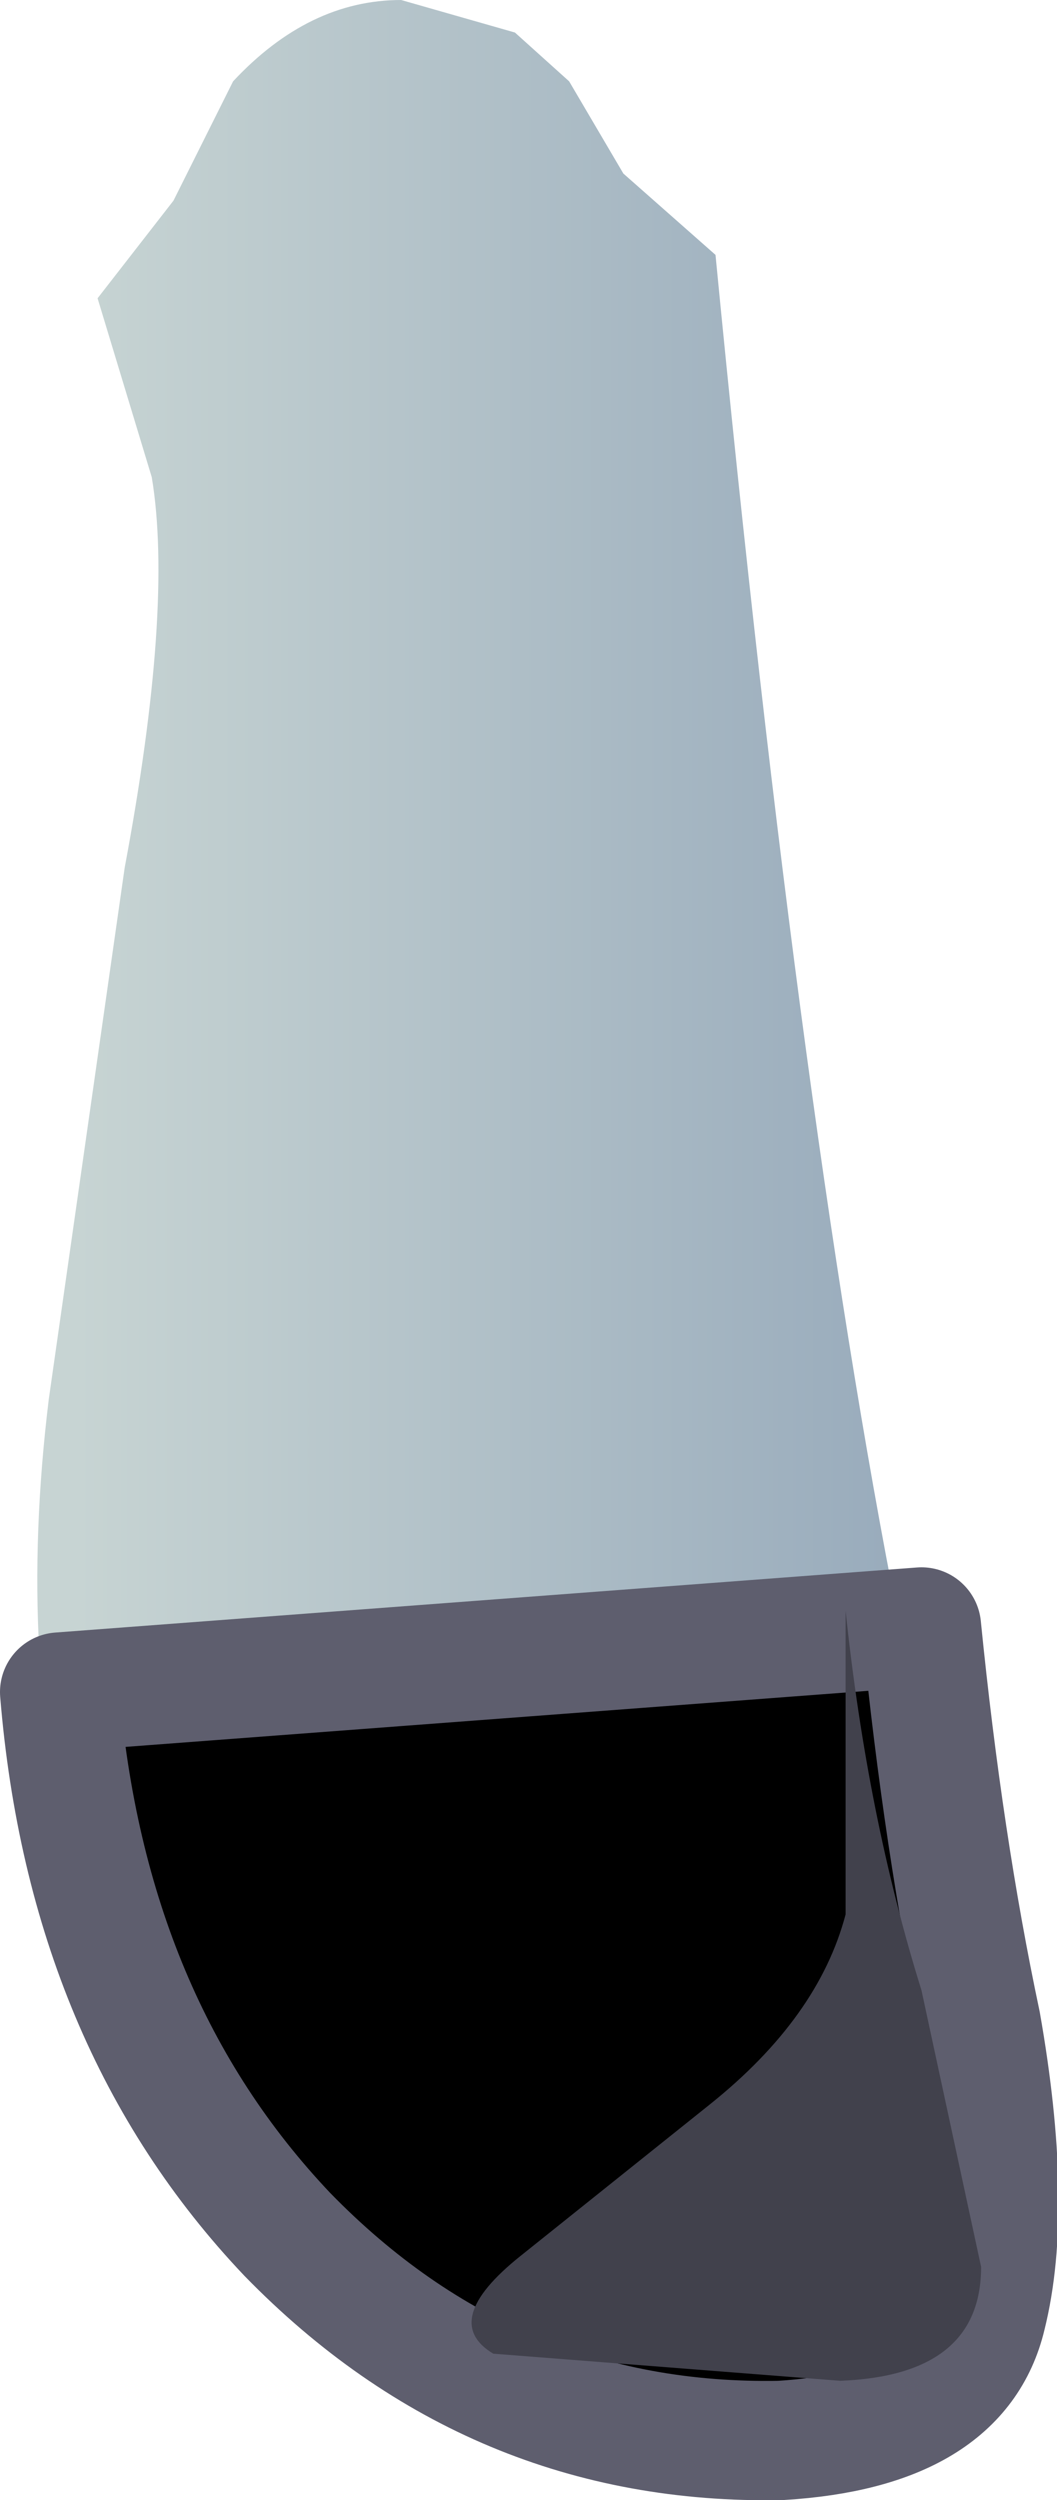
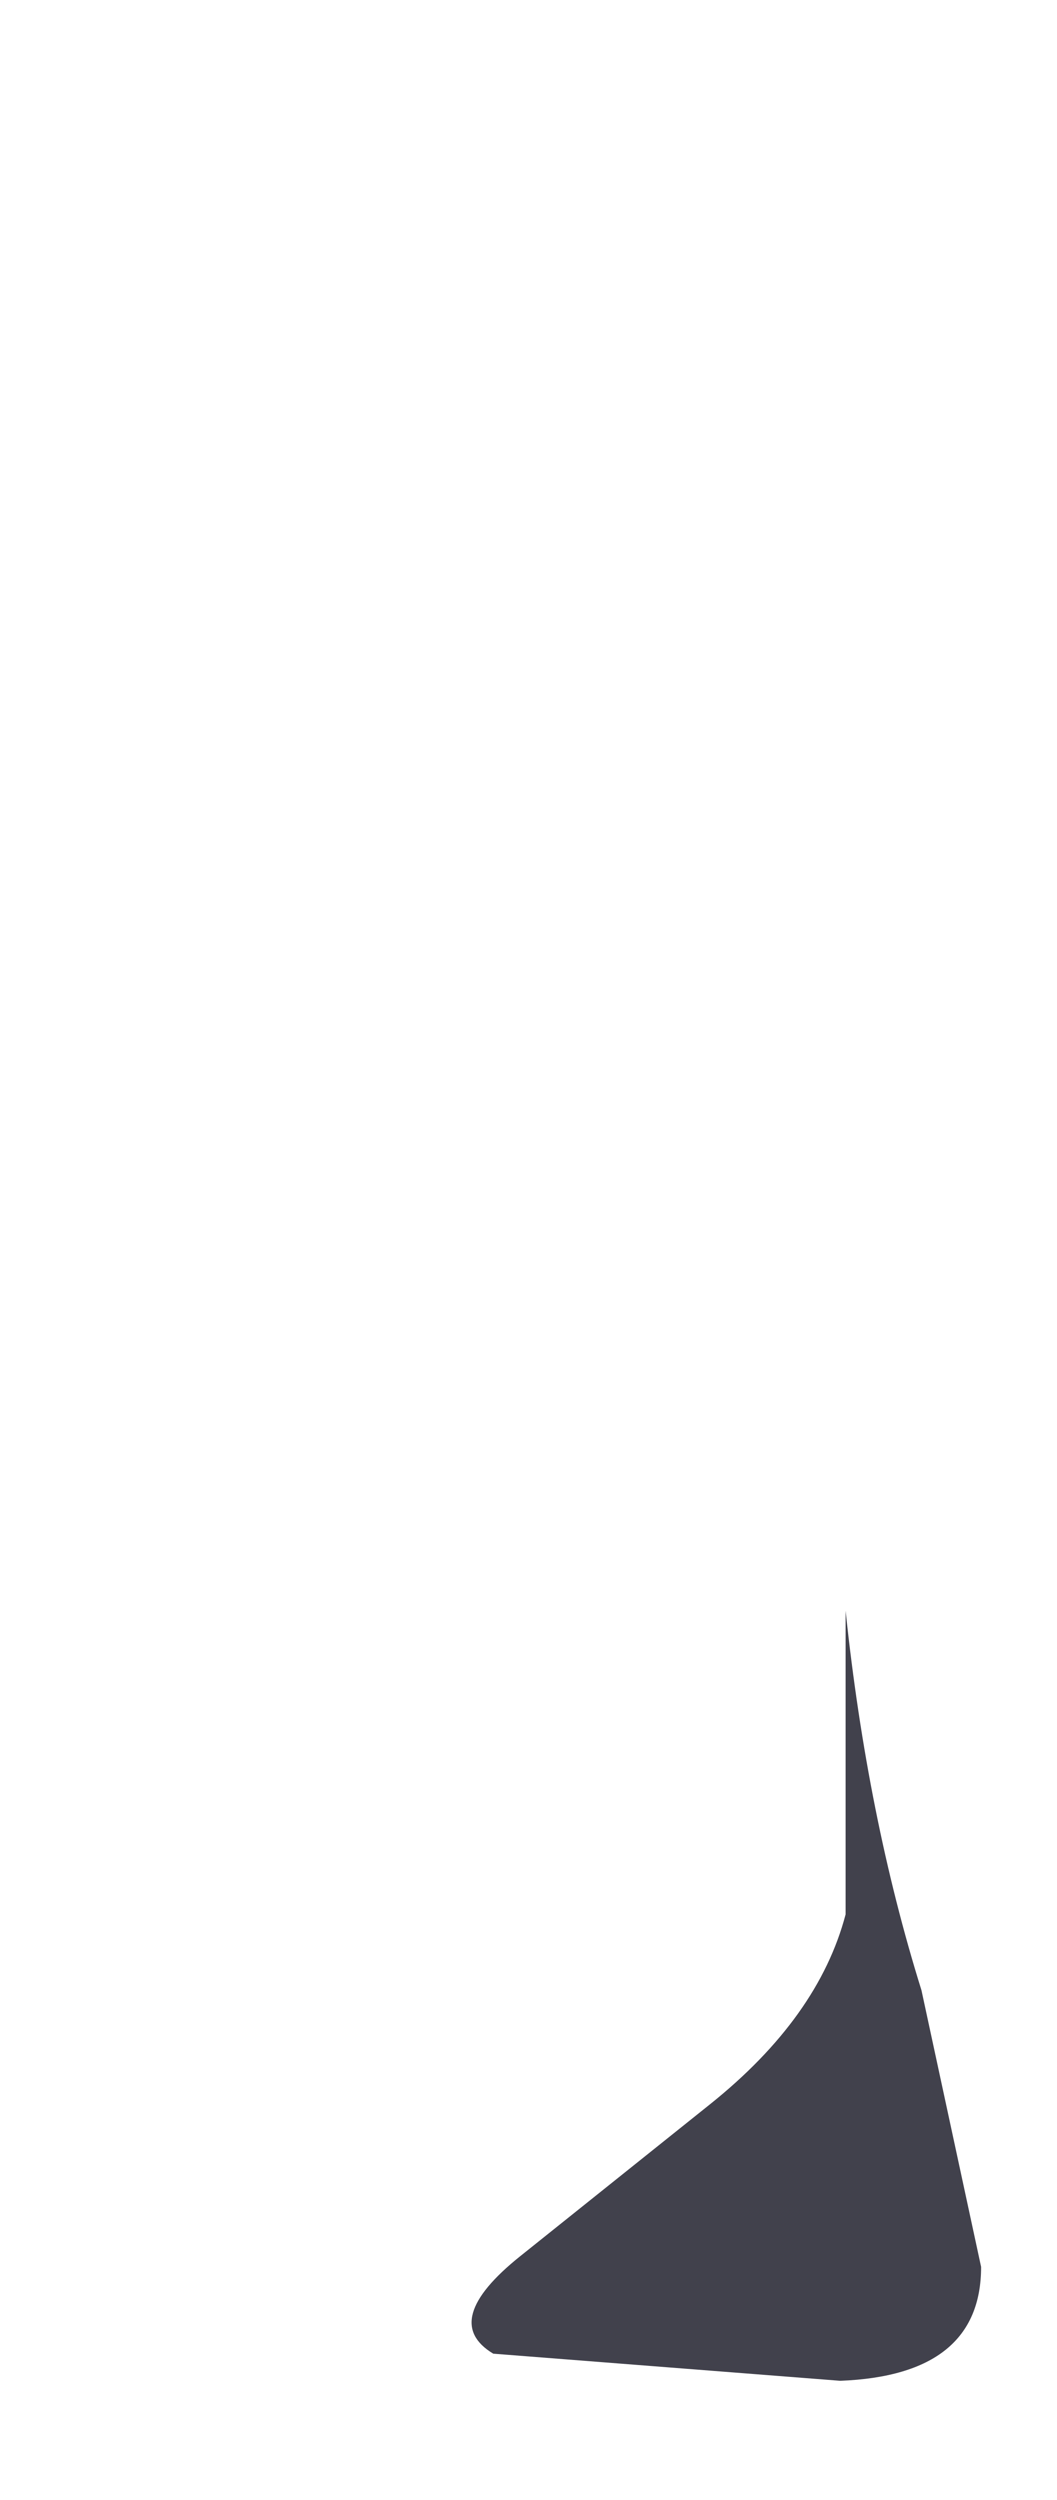
<svg xmlns="http://www.w3.org/2000/svg" height="23.05px" width="9.75px">
  <g transform="matrix(1.0, 0.0, 0.0, 1.0, 0.35, 0.0)">
-     <path d="M5.4 1.6 L6.25 2.35 Q7.05 10.6 8.0 15.25 L8.85 20.2 Q8.7 20.65 7.55 20.65 L4.85 20.3 Q3.4 19.95 2.05 19.15 0.7 18.35 0.35 17.3 -0.2 15.35 0.1 12.9 L0.8 8.0 Q1.25 5.6 1.05 4.4 L0.55 2.75 1.25 1.85 1.8 0.75 Q2.5 0.0 3.35 0.0 L4.4 0.3 4.9 0.75 5.4 1.6" fill="url(#gradient0)" fill-rule="evenodd" stroke="none" />
-     <path d="M0.2 15.6 L8.15 15.0 Q8.35 17.0 8.7 18.65 9.0 20.35 8.75 21.35 8.5 22.4 6.85 22.5 4.2 22.55 2.3 20.6 0.45 18.65 0.2 15.6" fill="#000000" fill-rule="evenodd" stroke="none" />
-     <path d="M0.2 15.6 Q0.45 18.65 2.3 20.6 4.2 22.55 6.85 22.5 8.5 22.4 8.75 21.35 9.0 20.35 8.7 18.65 8.35 17.0 8.15 15.0 L0.2 15.6 Z" fill="none" stroke="#5e5e6e" stroke-linecap="round" stroke-linejoin="round" stroke-width="1.1" />
    <path d="M7.45 17.65 L7.45 14.85 Q7.65 16.75 8.15 18.35 L8.7 20.9 Q8.7 21.9 7.4 21.95 L4.2 21.7 Q3.7 21.4 4.45 20.8 L6.2 19.4 Q7.2 18.6 7.45 17.65" fill="#41414c" fill-rule="evenodd" stroke="none" />
  </g>
  <defs>
    <linearGradient gradientTransform="matrix(0.005, 0.0, 0.0, 0.005, 4.45, 11.4)" gradientUnits="userSpaceOnUse" id="gradient0" spreadMethod="pad" x1="-819.2" x2="819.2">
      <stop offset="0.0" stop-color="#c7d4d3" />
      <stop offset="1.0" stop-color="#95a8ba" />
    </linearGradient>
  </defs>
</svg>